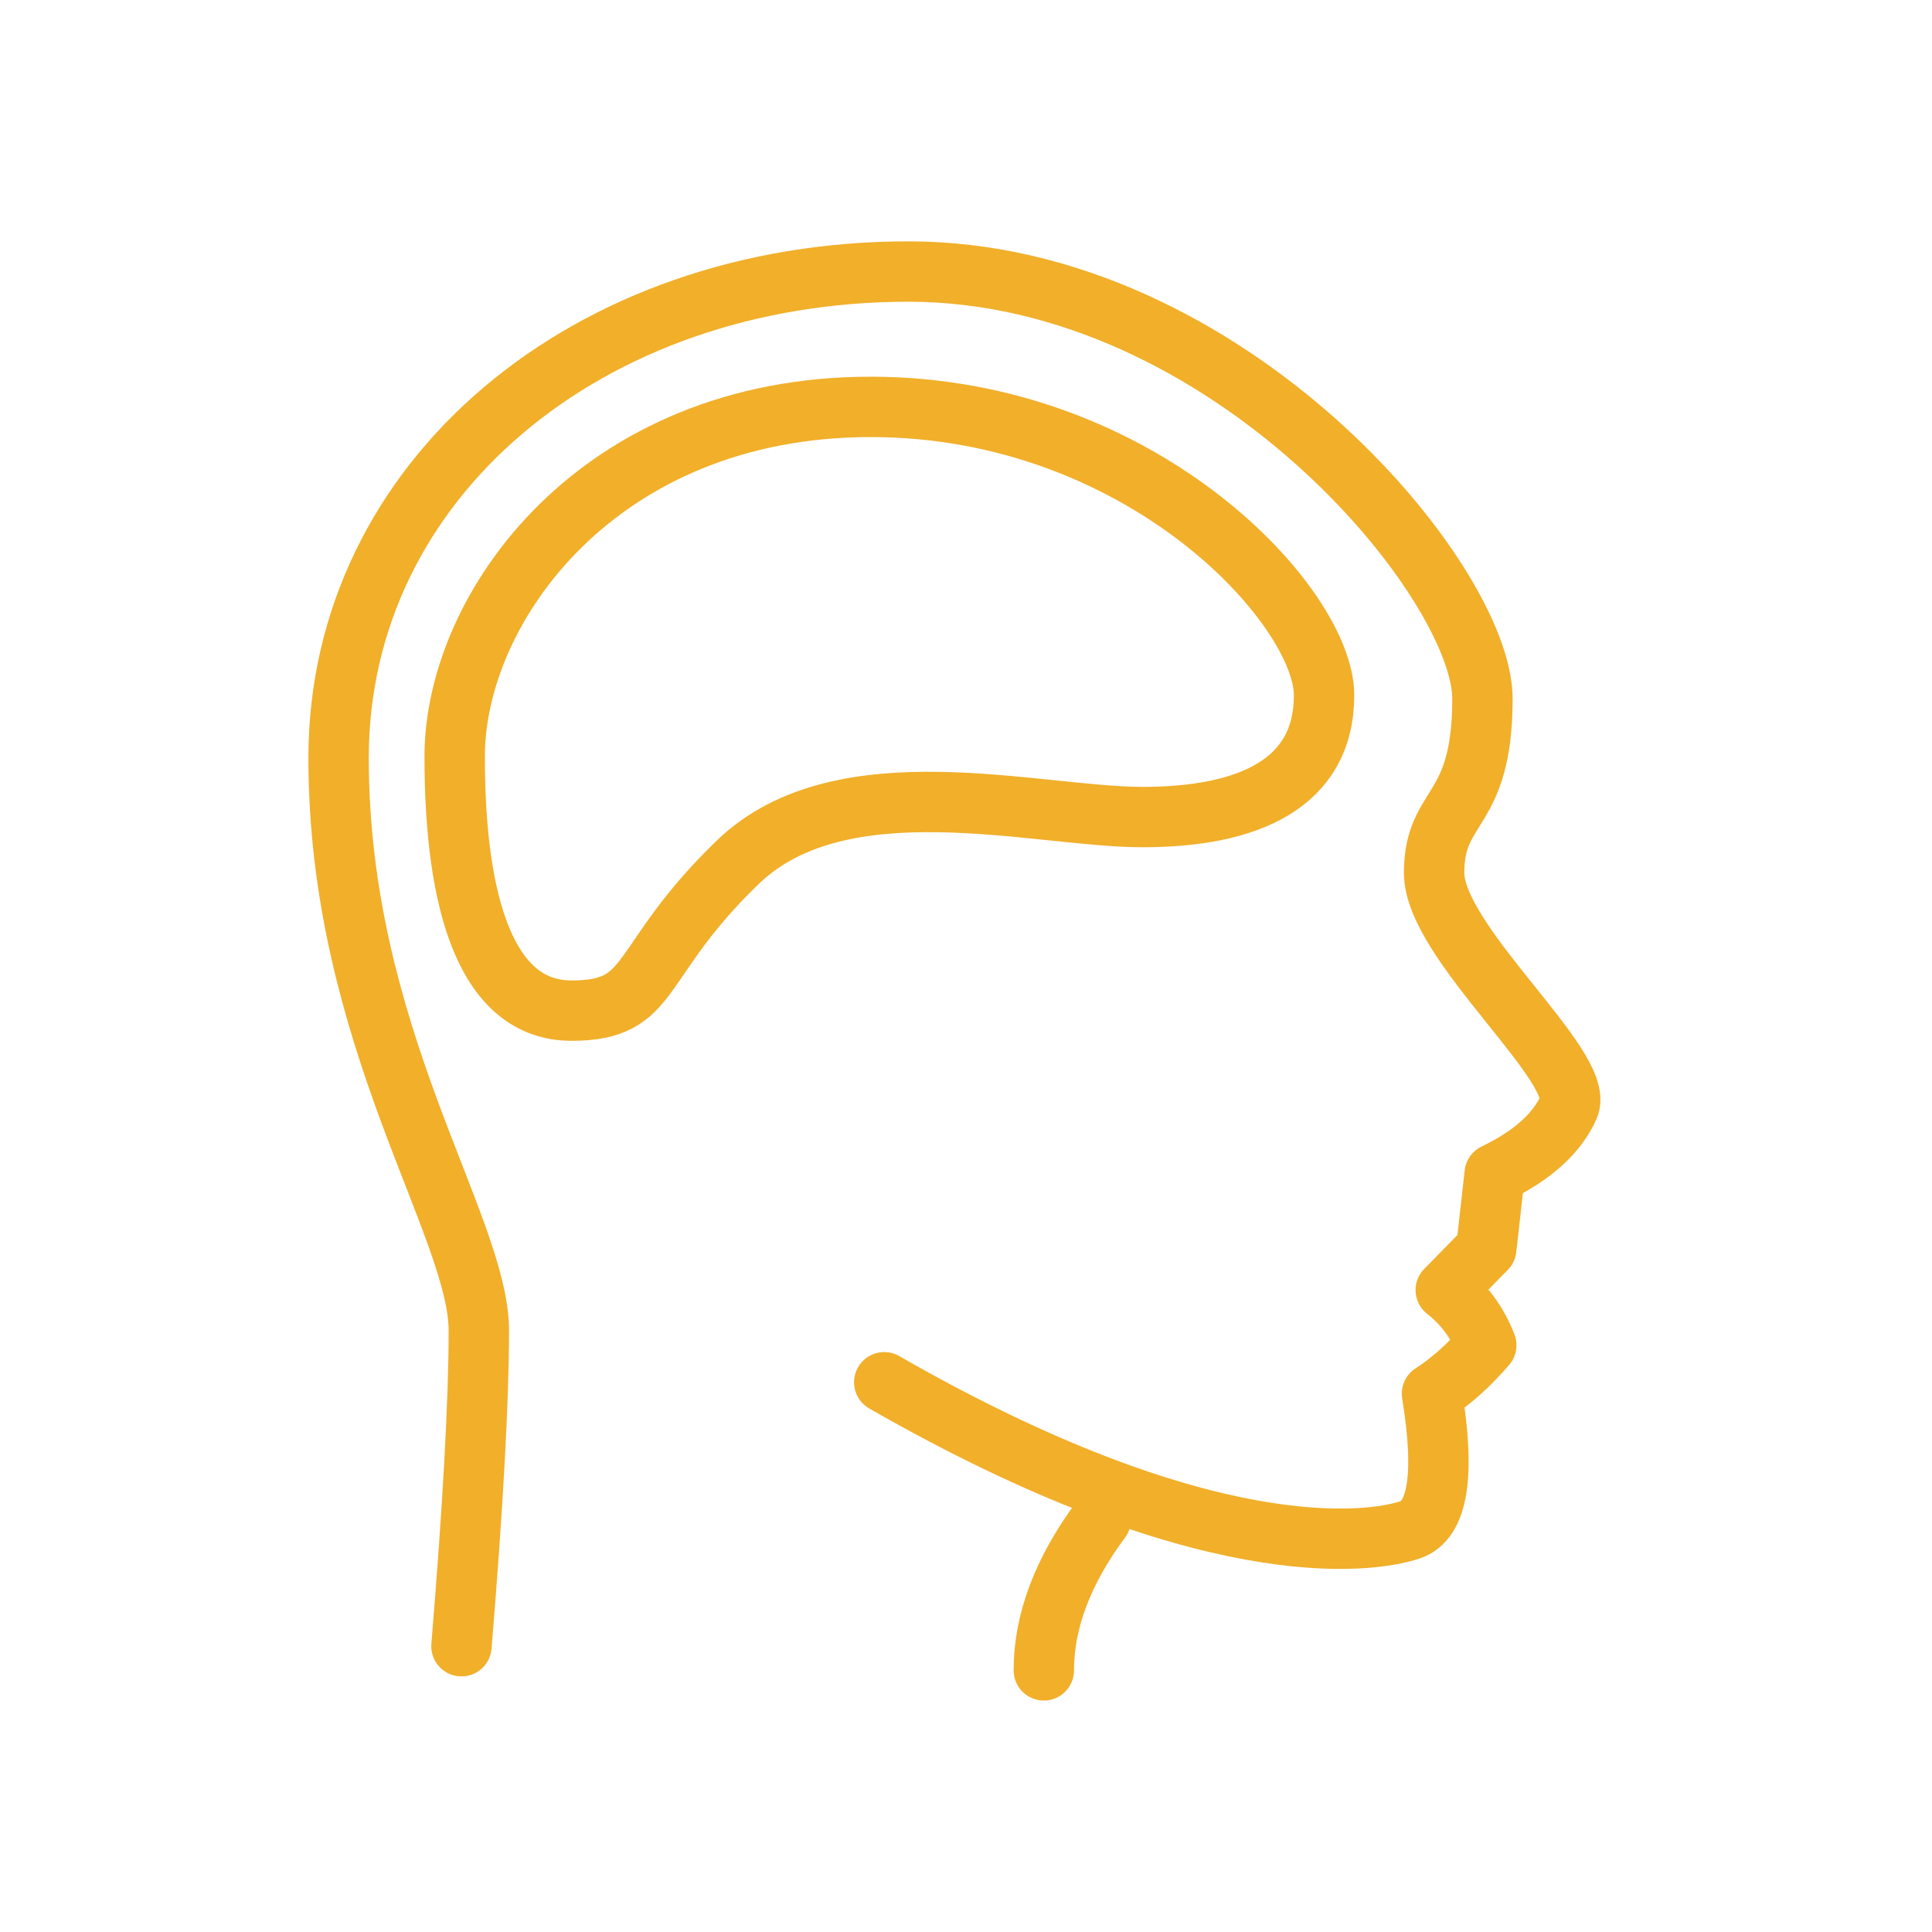
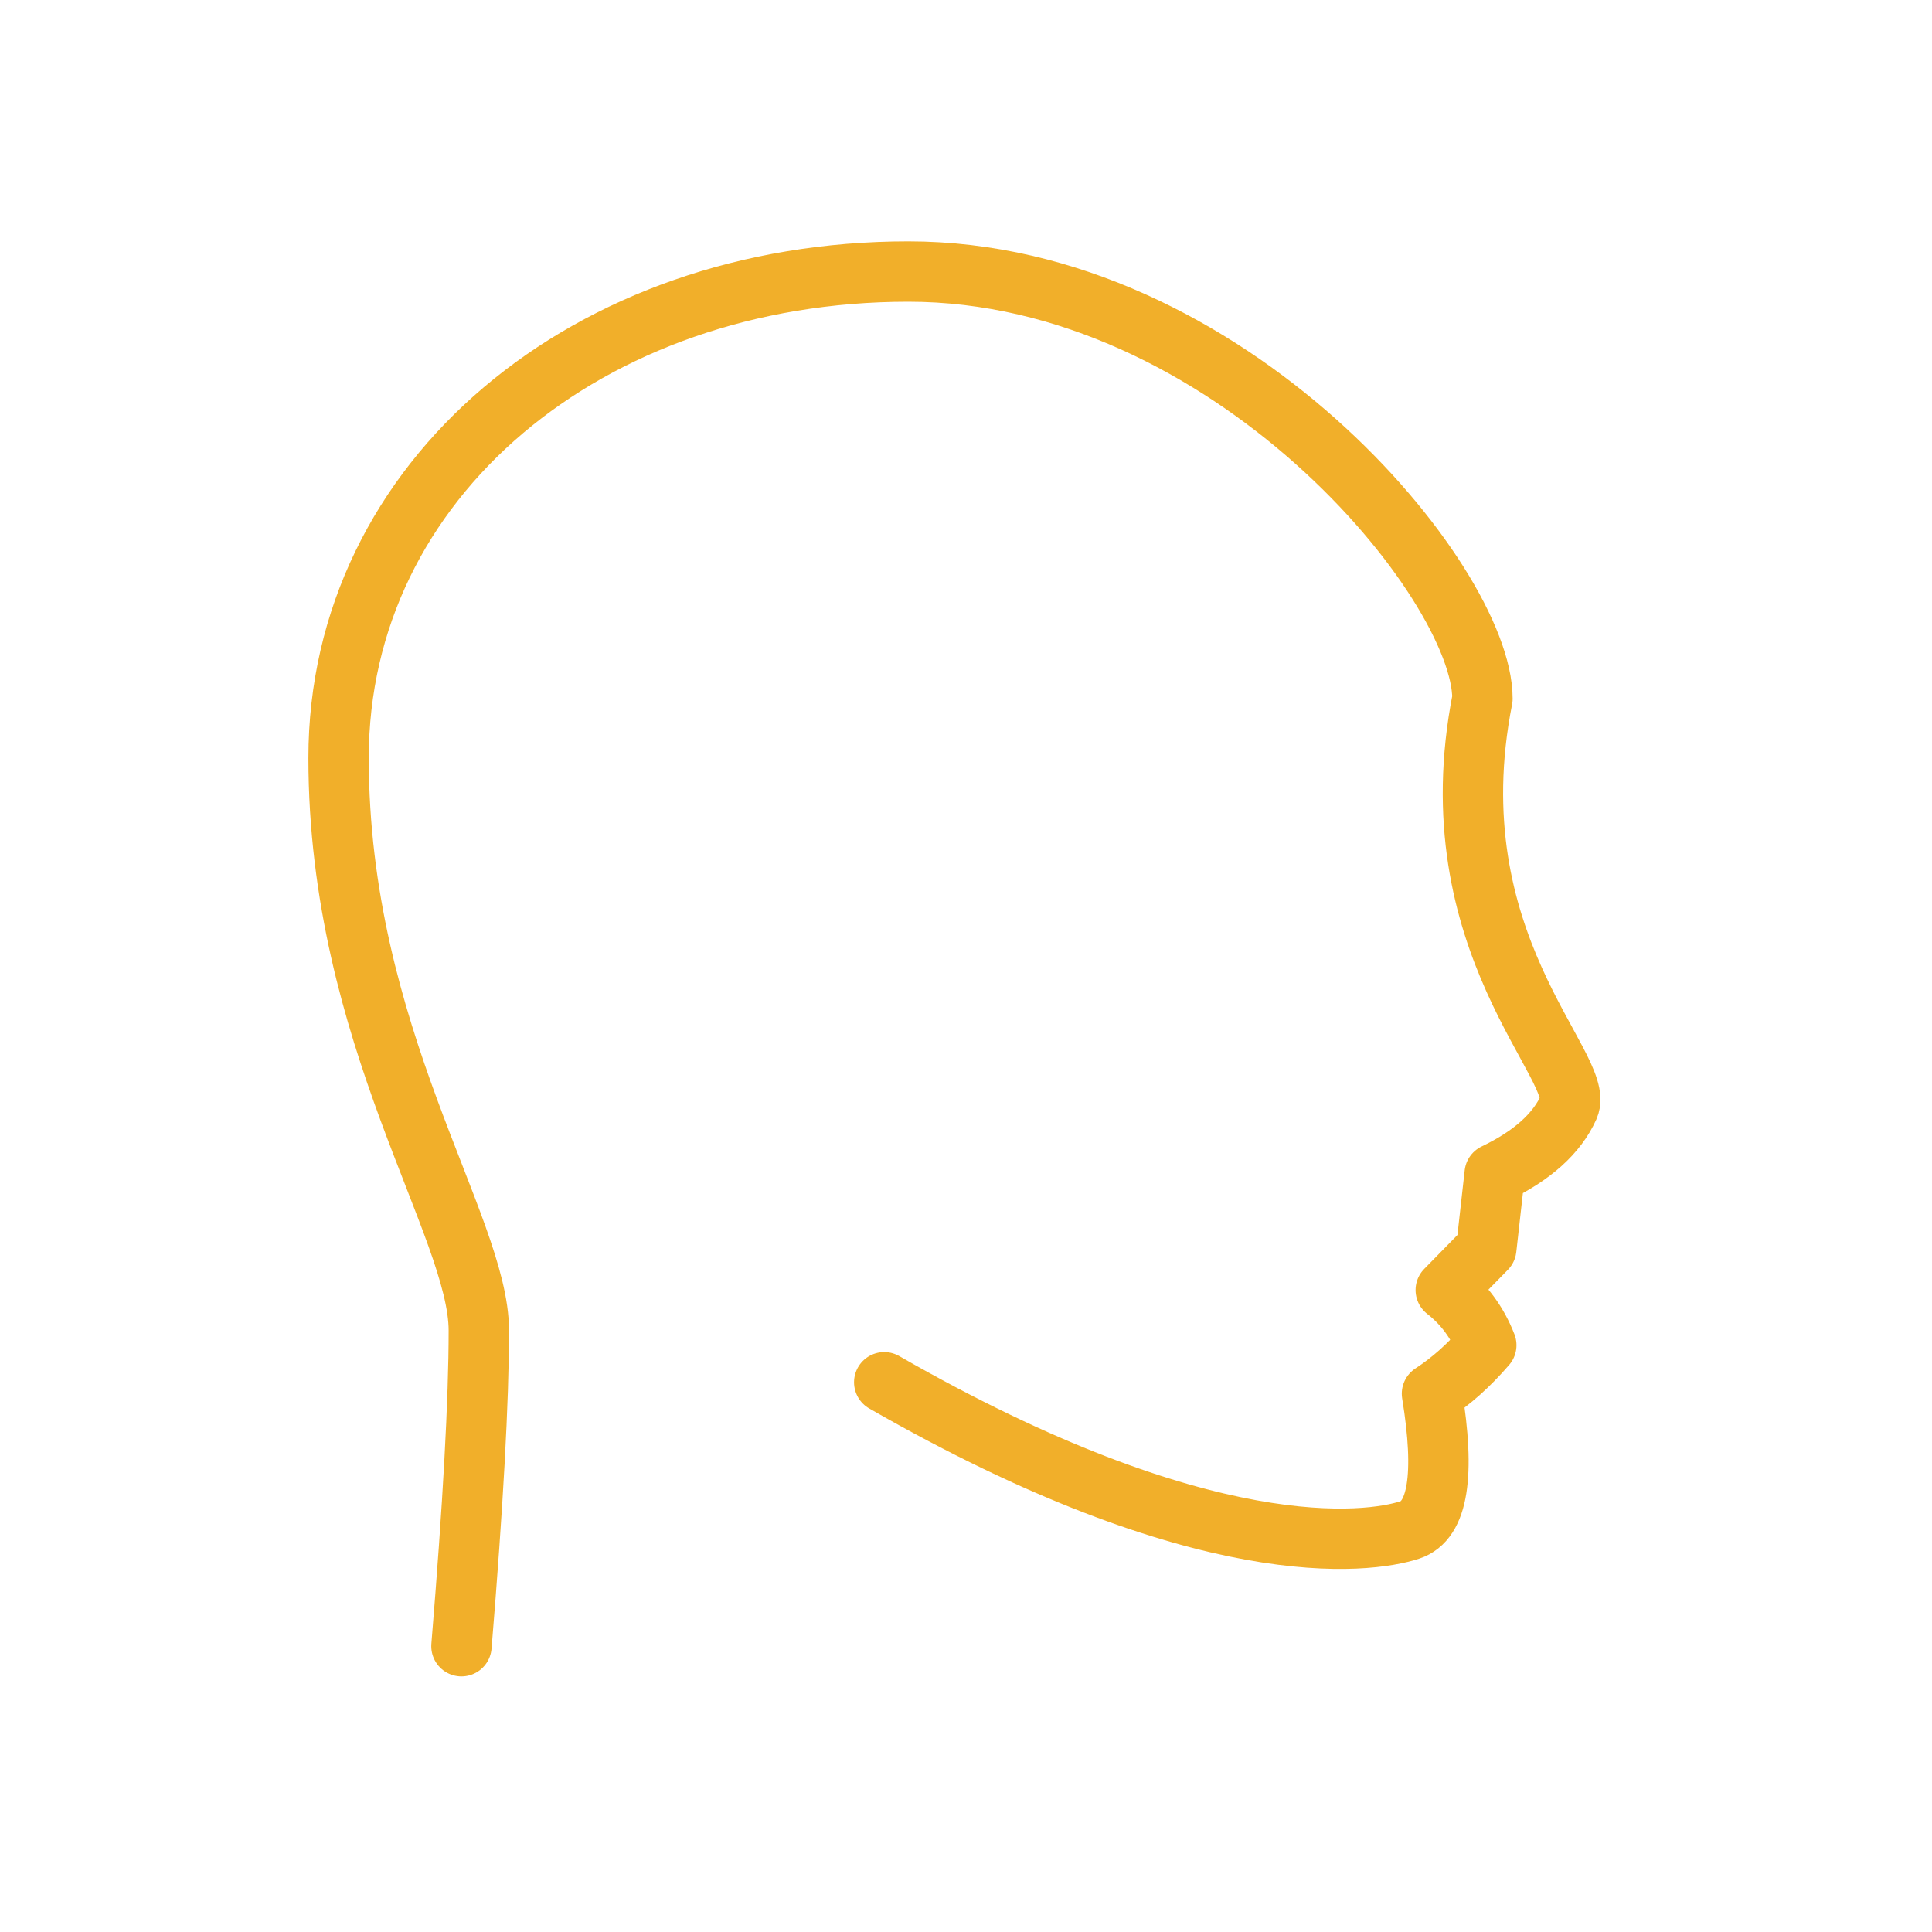
<svg xmlns="http://www.w3.org/2000/svg" width="80" height="80" viewBox="0 0 80 80">
  <g transform="translate(14.02 11.244)" stroke="#F1AF2A" stroke-width="2.5" fill="none" fill-rule="evenodd" stroke-linecap="round">
-     <path d="M5.088,56.922 C5.568,51.097 5.807,46.741 5.807,43.852 C5.807,39.519 0,31.681 0,20.142 C0,8.602 10.333,0 23.594,0 C36.855,0 47.365,12.846 47.365,17.686 C47.365,22.527 45.363,21.989 45.363,24.898 C45.363,27.807 51.675,32.952 50.941,34.595 C50.451,35.69 49.428,36.61 47.872,37.356 L47.524,40.462 L45.846,42.175 C46.603,42.765 47.162,43.526 47.524,44.458 C46.815,45.283 46.066,45.953 45.275,46.466 C45.827,49.844 45.523,51.724 44.363,52.106 C42.623,52.68 35.812,53.577 22.594,45.993" stroke-linejoin="round" />
-     <path d="M31.563 51.678C29.989 53.8 29.202 55.882 29.202 57.922M9.645 30.604C6.159 30.604 4.807 26.273 4.807 20.084 4.807 13.894 10.778 5.604 22.031 5.604 33.285 5.604 40.807 13.884 40.807 17.543 40.807 21.202 37.681 22.589 33.285 22.589 28.889 22.589 20.83 20.307 16.528 24.461 12.225 28.615 13.132 30.604 9.645 30.604Z" />
+     <path d="M5.088,56.922 C5.568,51.097 5.807,46.741 5.807,43.852 C5.807,39.519 0,31.681 0,20.142 C0,8.602 10.333,0 23.594,0 C36.855,0 47.365,12.846 47.365,17.686 C45.363,27.807 51.675,32.952 50.941,34.595 C50.451,35.69 49.428,36.61 47.872,37.356 L47.524,40.462 L45.846,42.175 C46.603,42.765 47.162,43.526 47.524,44.458 C46.815,45.283 46.066,45.953 45.275,46.466 C45.827,49.844 45.523,51.724 44.363,52.106 C42.623,52.68 35.812,53.577 22.594,45.993" stroke-linejoin="round" />
  </g>
</svg>